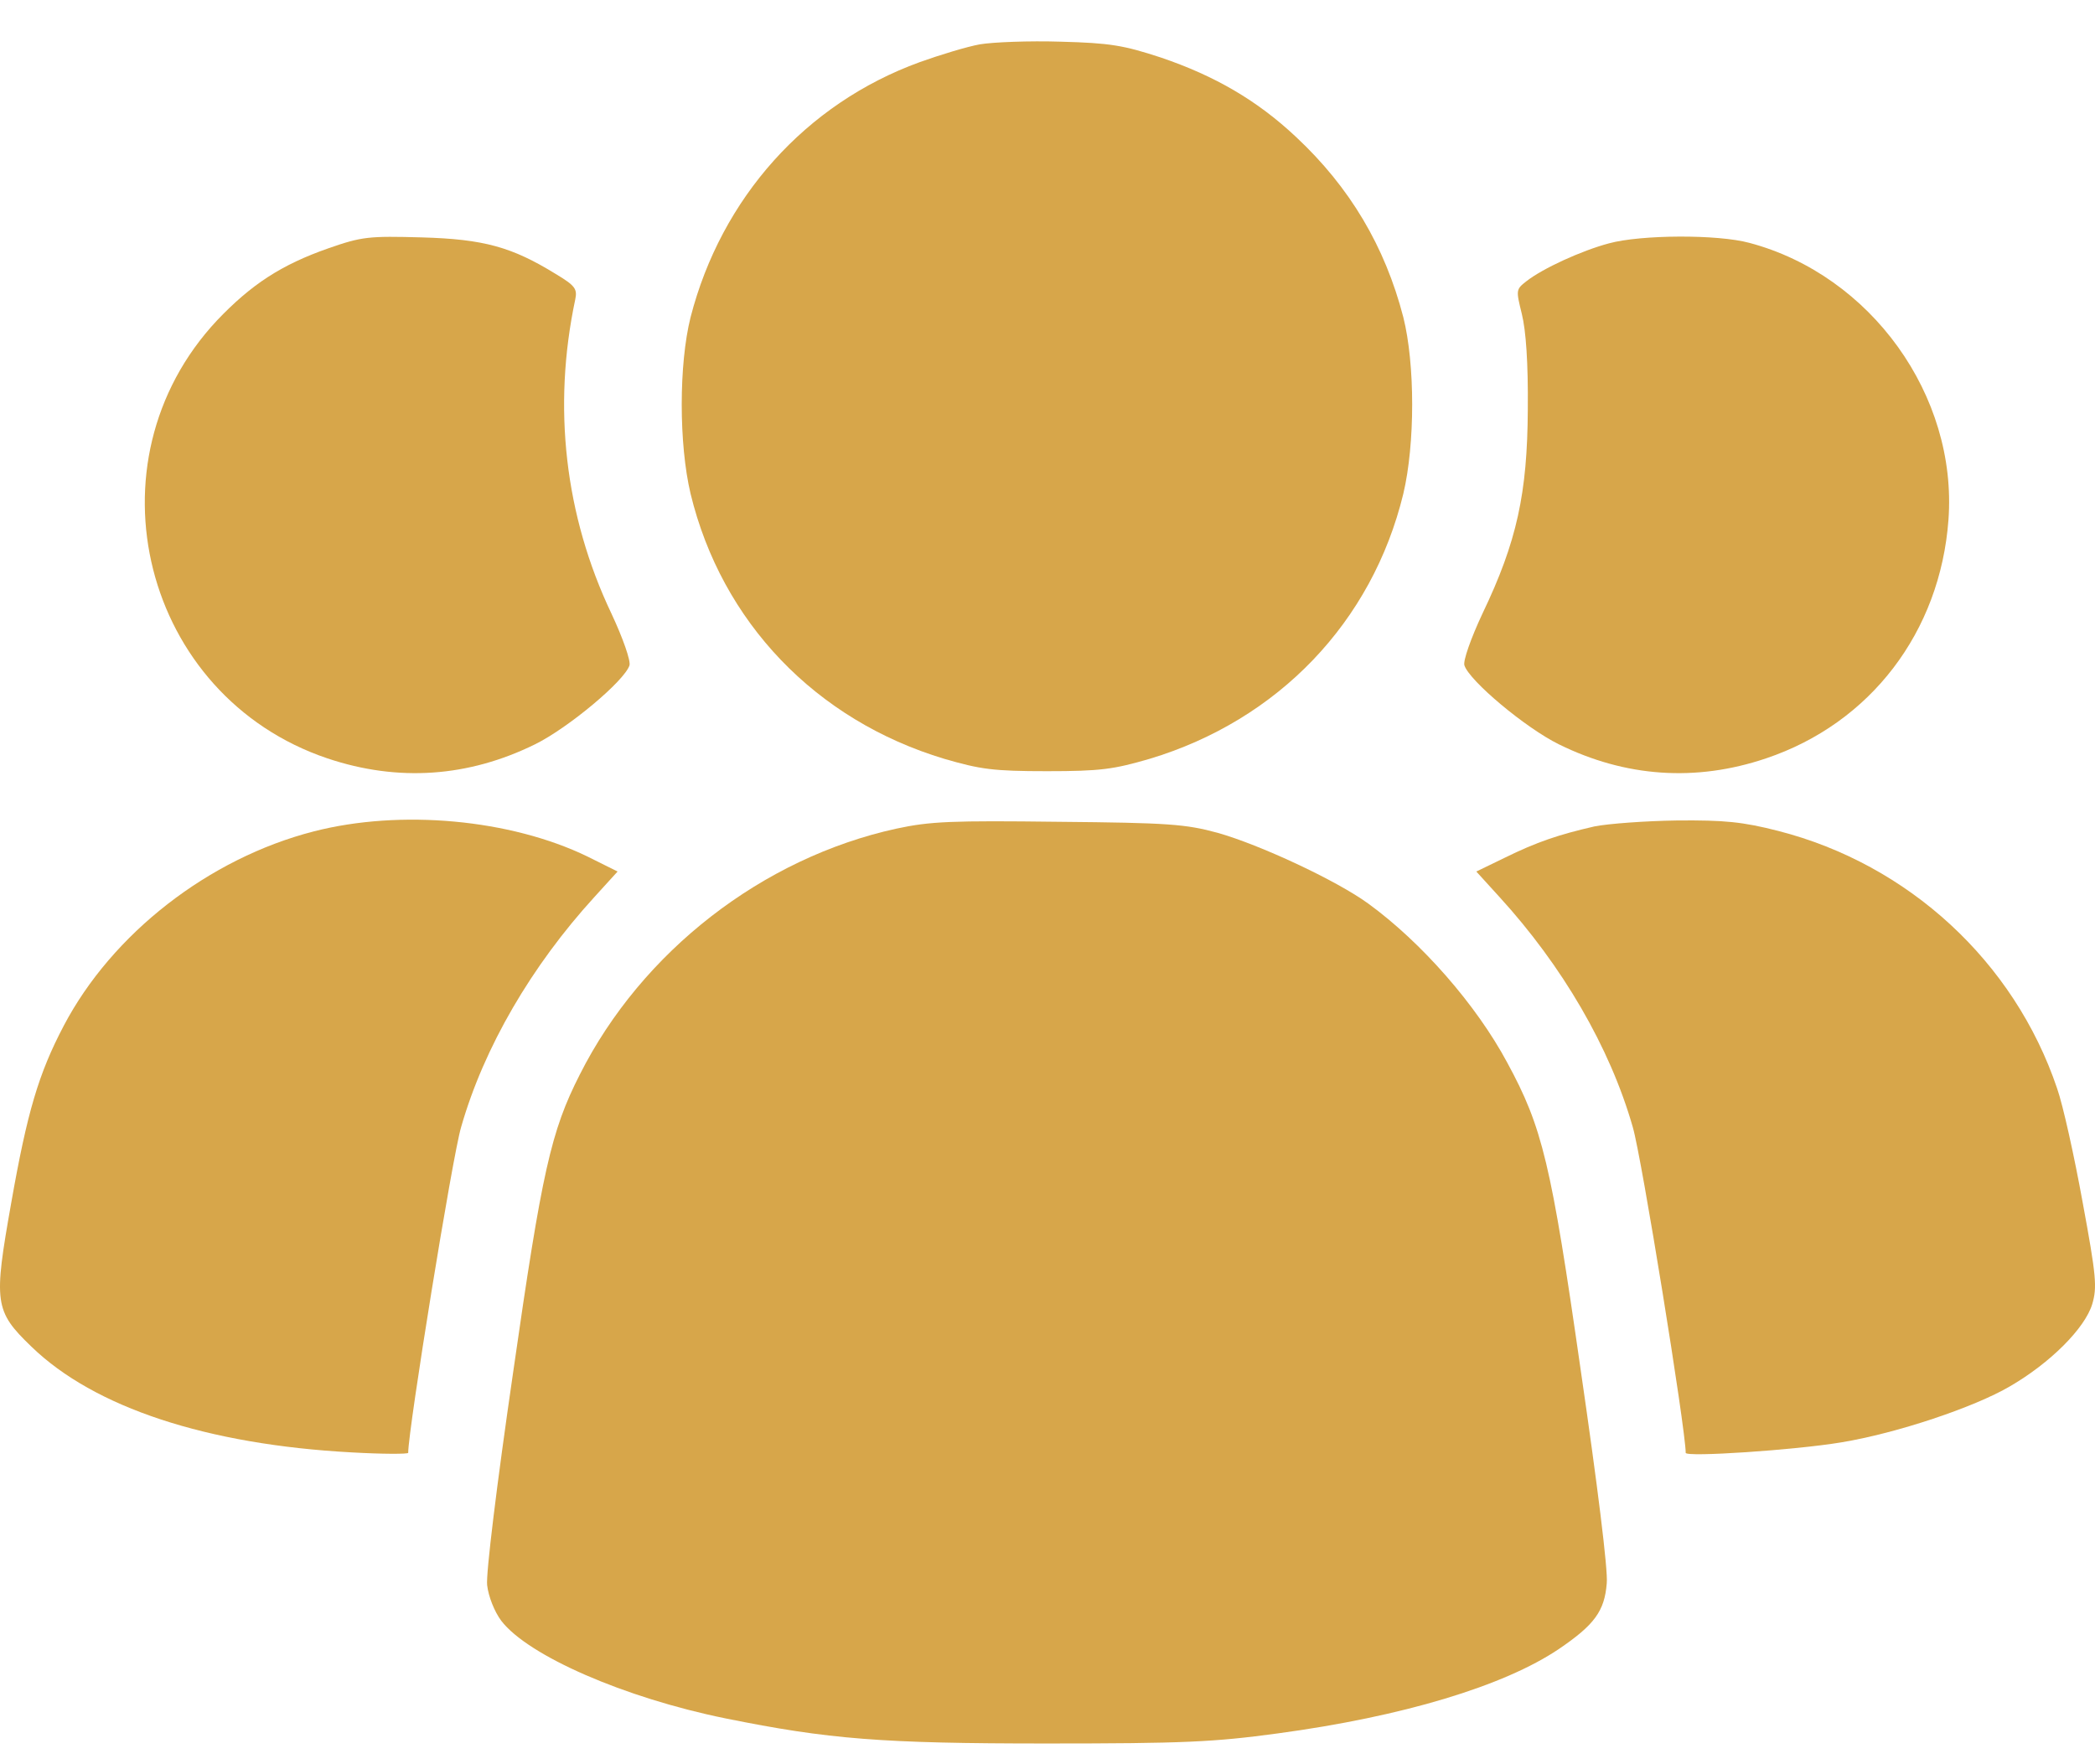
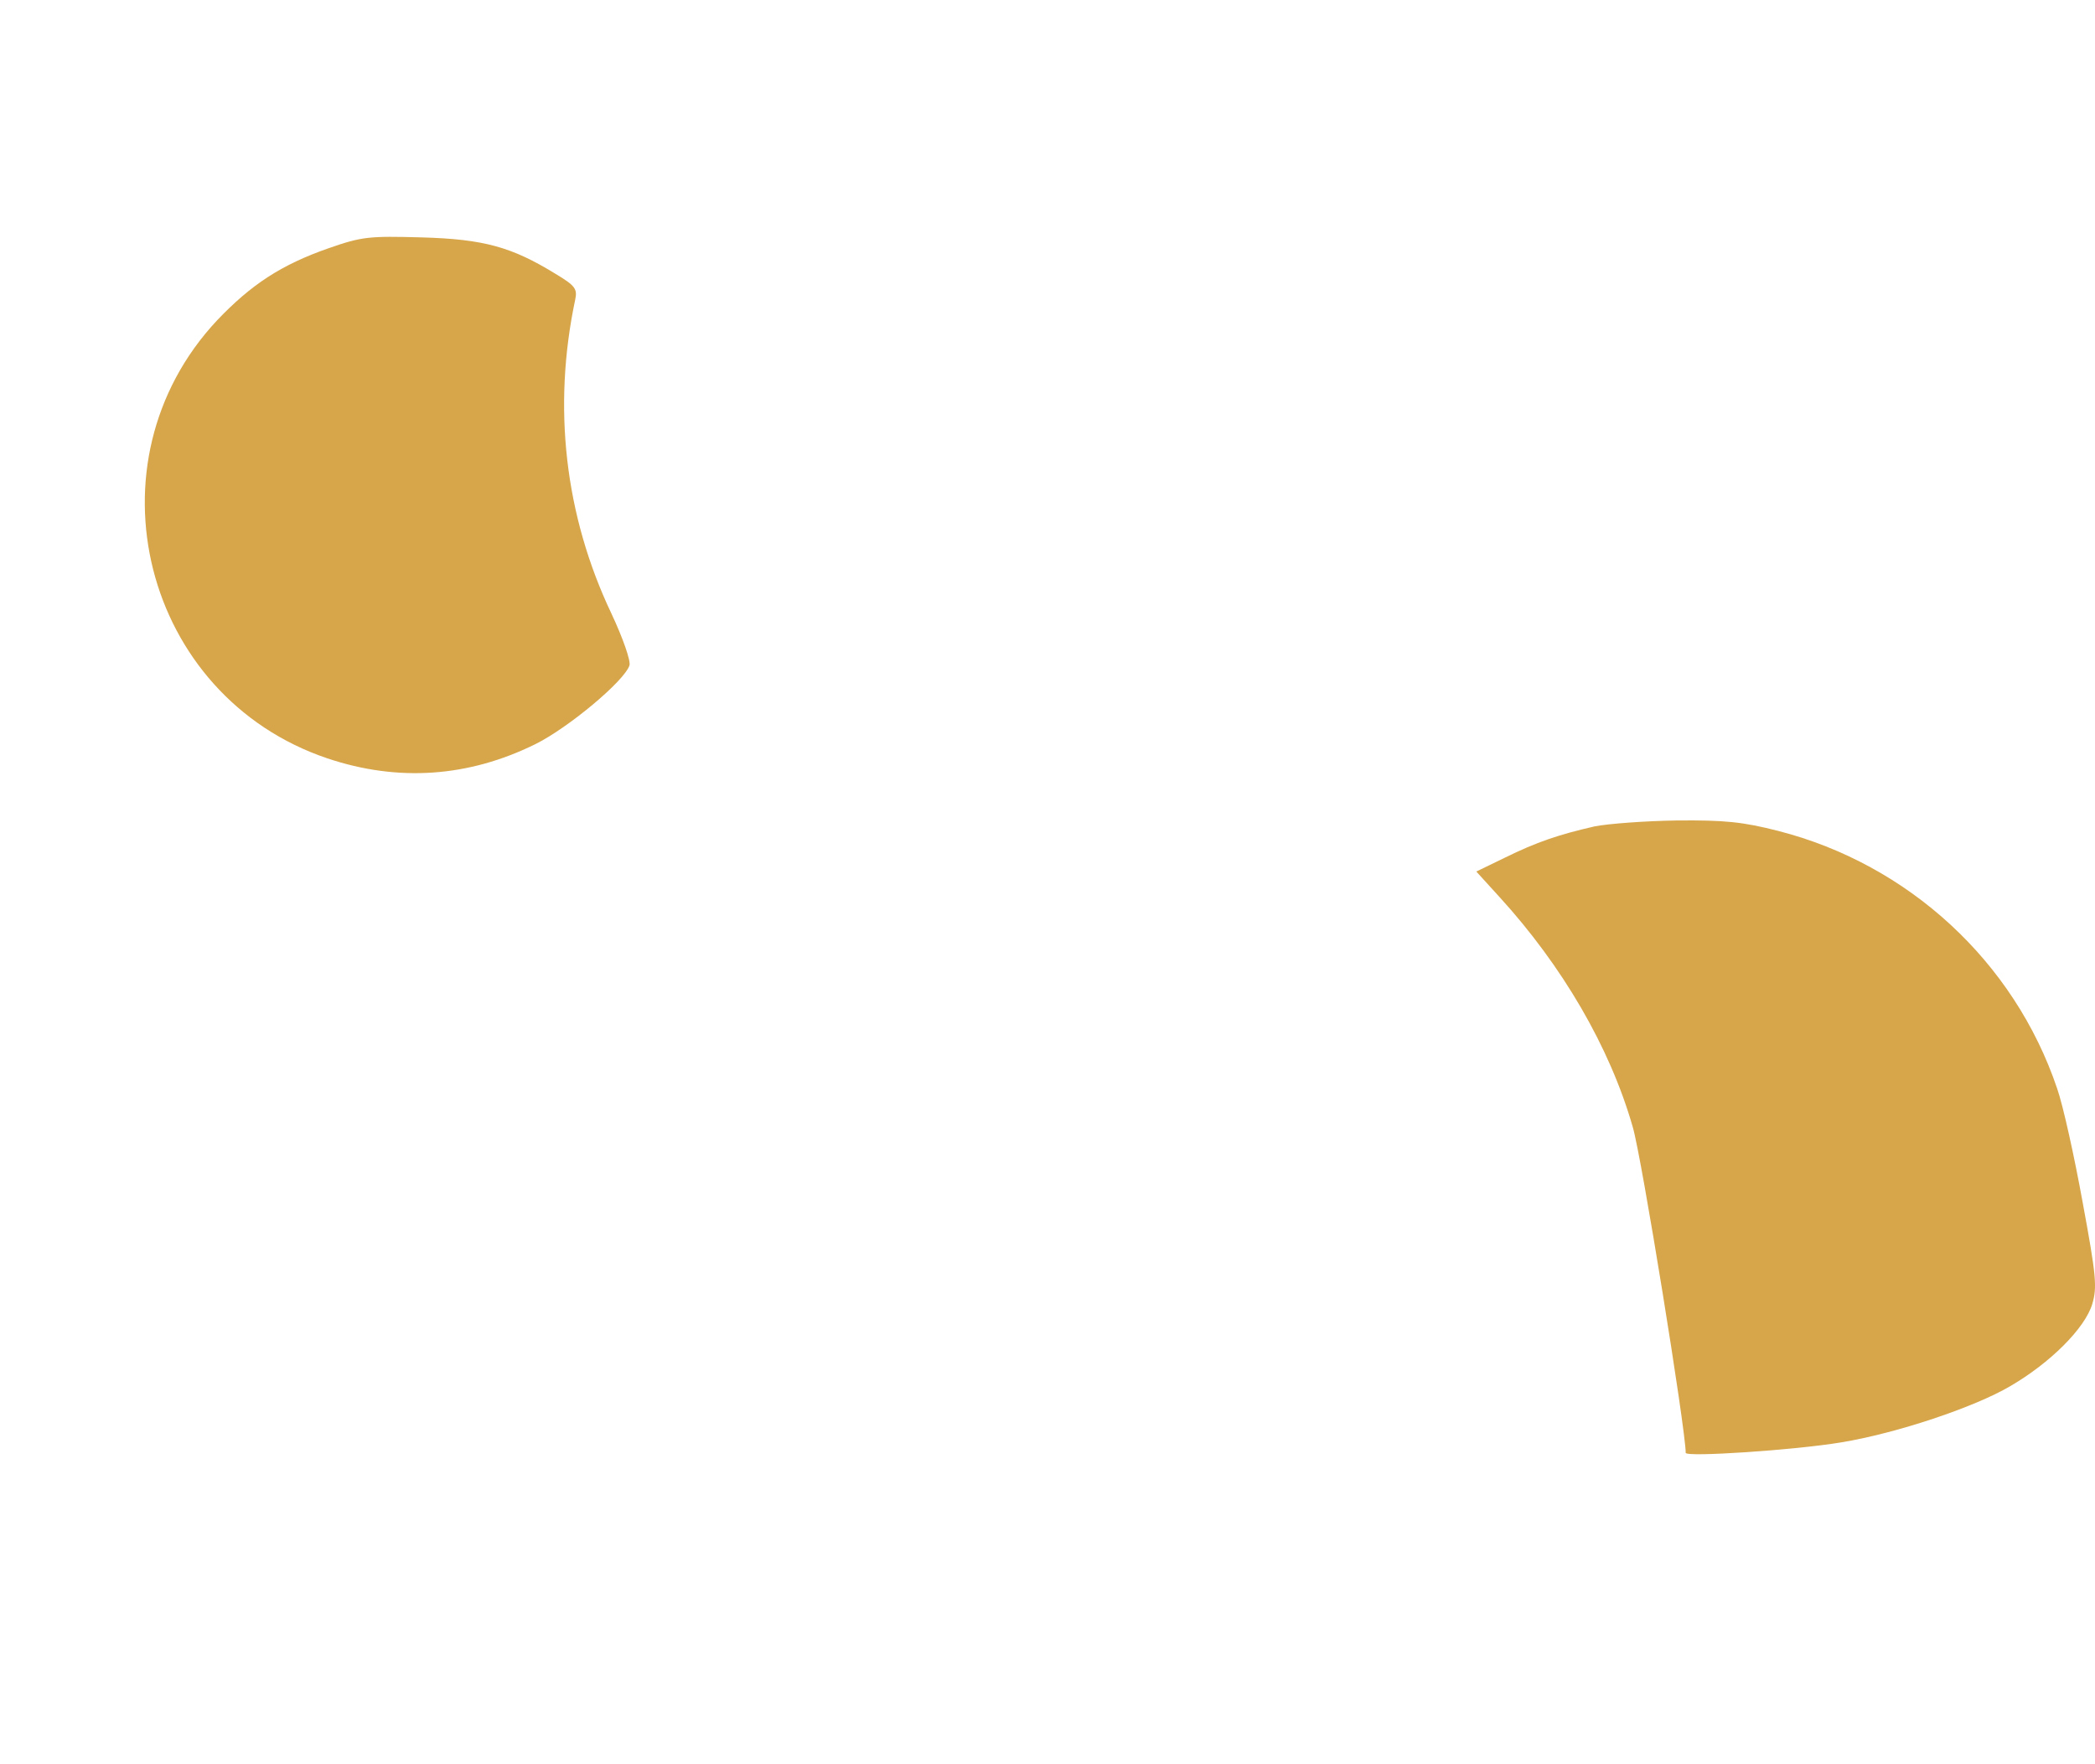
<svg xmlns="http://www.w3.org/2000/svg" width="19" height="16" viewBox="0 0 19 16" fill="none">
-   <path d="M8.887 0.402C8.771 0.423 8.523 0.498 8.34 0.564C7.306 0.94 6.541 1.797 6.263 2.877C6.156 3.303 6.156 4.027 6.263 4.478C6.545 5.641 7.397 6.531 8.564 6.882C8.891 6.977 9.007 6.994 9.495 6.994C9.983 6.994 10.099 6.977 10.426 6.882C11.593 6.531 12.445 5.641 12.727 4.478C12.834 4.027 12.834 3.303 12.727 2.877C12.561 2.235 12.242 1.698 11.754 1.242C11.402 0.911 11.018 0.688 10.529 0.522C10.19 0.411 10.07 0.39 9.619 0.378C9.334 0.369 9.007 0.382 8.887 0.402Z" fill="#D7A64A" />
  <path d="M2.978 2.252C2.552 2.401 2.279 2.579 1.968 2.906C0.76 4.197 1.298 6.315 2.97 6.878C3.611 7.093 4.248 7.048 4.853 6.75C5.155 6.601 5.664 6.175 5.709 6.034C5.721 5.993 5.651 5.79 5.544 5.562C5.122 4.673 5.01 3.692 5.217 2.716C5.237 2.62 5.217 2.591 5.039 2.484C4.642 2.24 4.389 2.169 3.826 2.153C3.346 2.14 3.284 2.145 2.978 2.252Z" fill="#D7A64A" />
-   <path d="M14.592 2.207C14.344 2.273 13.992 2.434 13.844 2.55C13.748 2.625 13.748 2.629 13.802 2.848C13.839 2.997 13.86 3.291 13.856 3.713C13.852 4.474 13.757 4.913 13.446 5.562C13.339 5.79 13.268 5.993 13.281 6.034C13.326 6.175 13.835 6.601 14.137 6.75C14.741 7.048 15.379 7.093 16.016 6.878C16.963 6.56 17.596 5.732 17.671 4.714C17.754 3.589 16.968 2.496 15.867 2.203C15.577 2.124 14.882 2.128 14.592 2.207Z" fill="#D7A64A" />
-   <path d="M2.846 7.54C1.894 7.784 1.017 8.467 0.578 9.303C0.35 9.737 0.247 10.085 0.102 10.908C-0.059 11.815 -0.051 11.889 0.284 12.212C0.855 12.766 1.877 13.101 3.189 13.172C3.47 13.188 3.702 13.188 3.702 13.176C3.702 12.965 4.103 10.486 4.182 10.222C4.389 9.497 4.823 8.757 5.39 8.136L5.601 7.904L5.328 7.768C4.629 7.429 3.632 7.338 2.846 7.54Z" fill="#D7A64A" />
-   <path d="M8.13 7.515C6.917 7.78 5.821 8.628 5.258 9.746C4.997 10.259 4.915 10.623 4.654 12.444C4.505 13.466 4.406 14.277 4.418 14.376C4.43 14.479 4.484 14.616 4.546 14.699C4.79 15.017 5.664 15.398 6.578 15.584C7.517 15.774 7.997 15.812 9.495 15.812C10.732 15.812 11.01 15.799 11.585 15.721C12.723 15.568 13.641 15.29 14.138 14.955C14.46 14.736 14.552 14.612 14.572 14.359C14.585 14.243 14.485 13.449 14.336 12.427C14.067 10.548 13.989 10.226 13.67 9.638C13.389 9.113 12.892 8.546 12.408 8.194C12.118 7.983 11.423 7.66 11.043 7.553C10.753 7.474 10.596 7.462 9.599 7.453C8.634 7.441 8.436 7.449 8.13 7.515Z" fill="#D7A64A" />
  <path d="M14.46 7.495C14.138 7.569 13.939 7.635 13.645 7.78L13.389 7.904L13.6 8.136C14.167 8.757 14.601 9.497 14.808 10.222C14.887 10.486 15.288 12.965 15.288 13.176C15.288 13.217 16.281 13.151 16.699 13.081C17.204 12.998 17.907 12.762 18.23 12.572C18.594 12.361 18.909 12.046 18.975 11.827C19.02 11.674 19.012 11.575 18.888 10.904C18.813 10.49 18.71 10.023 18.656 9.87C18.267 8.719 17.307 7.838 16.128 7.536C15.805 7.453 15.636 7.437 15.209 7.441C14.924 7.445 14.585 7.47 14.46 7.495Z" fill="#D7A64A" />
</svg>